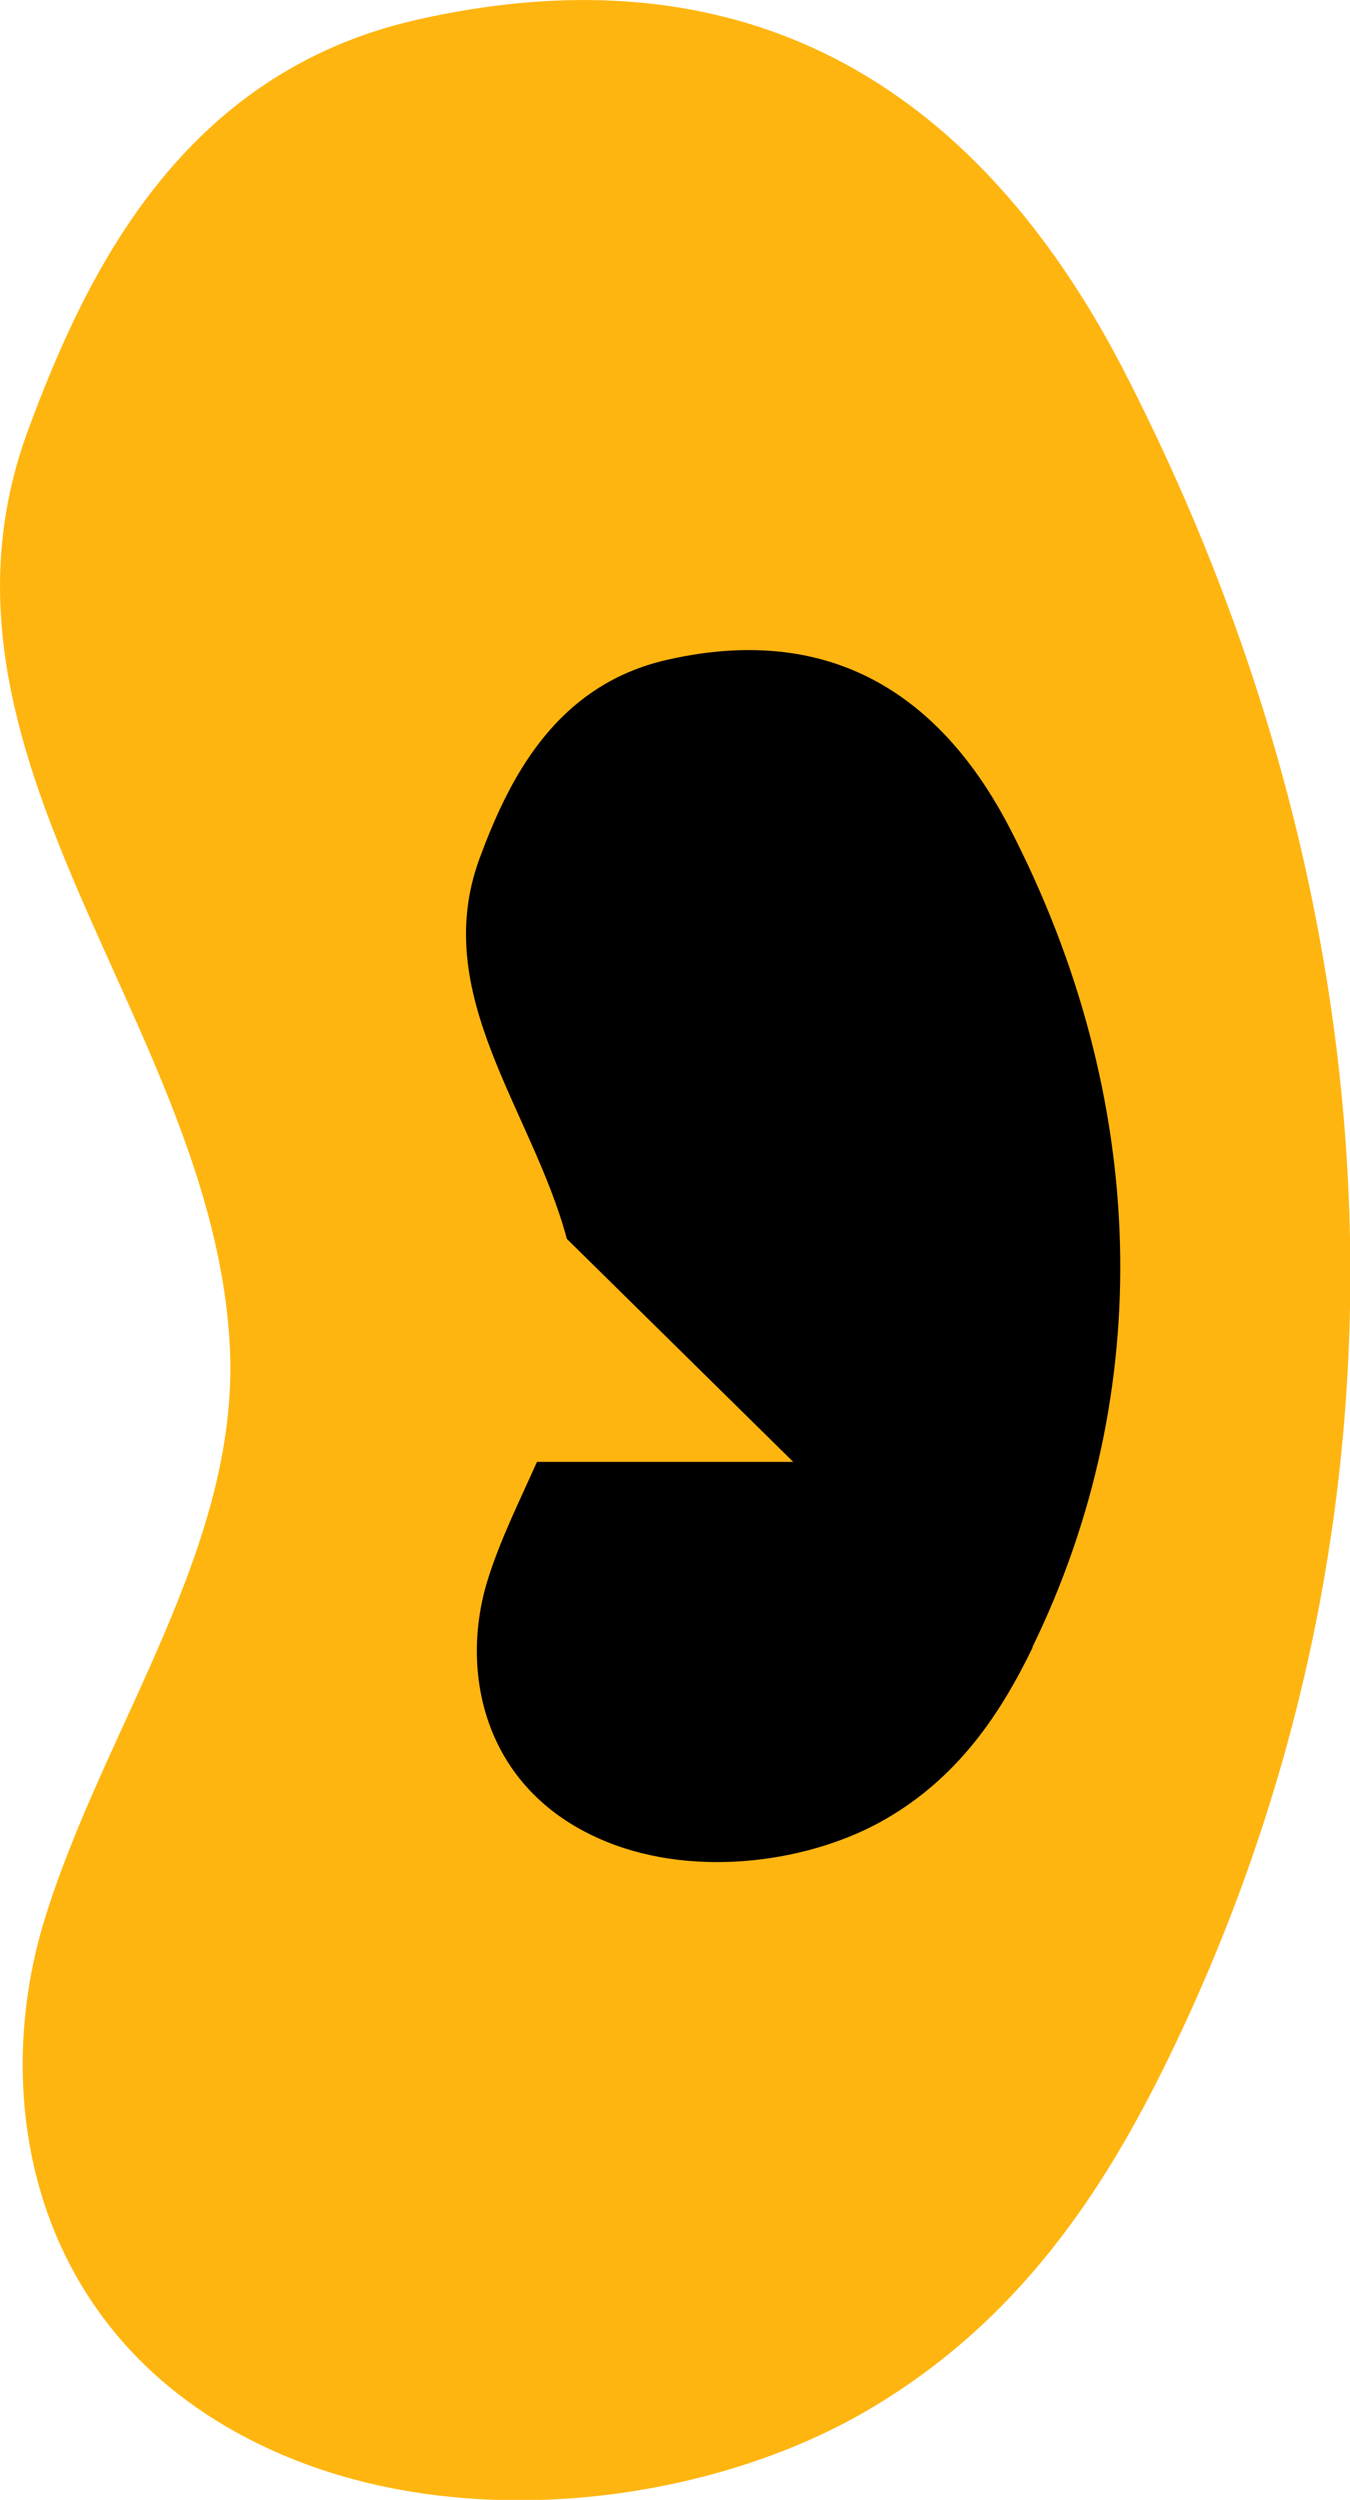
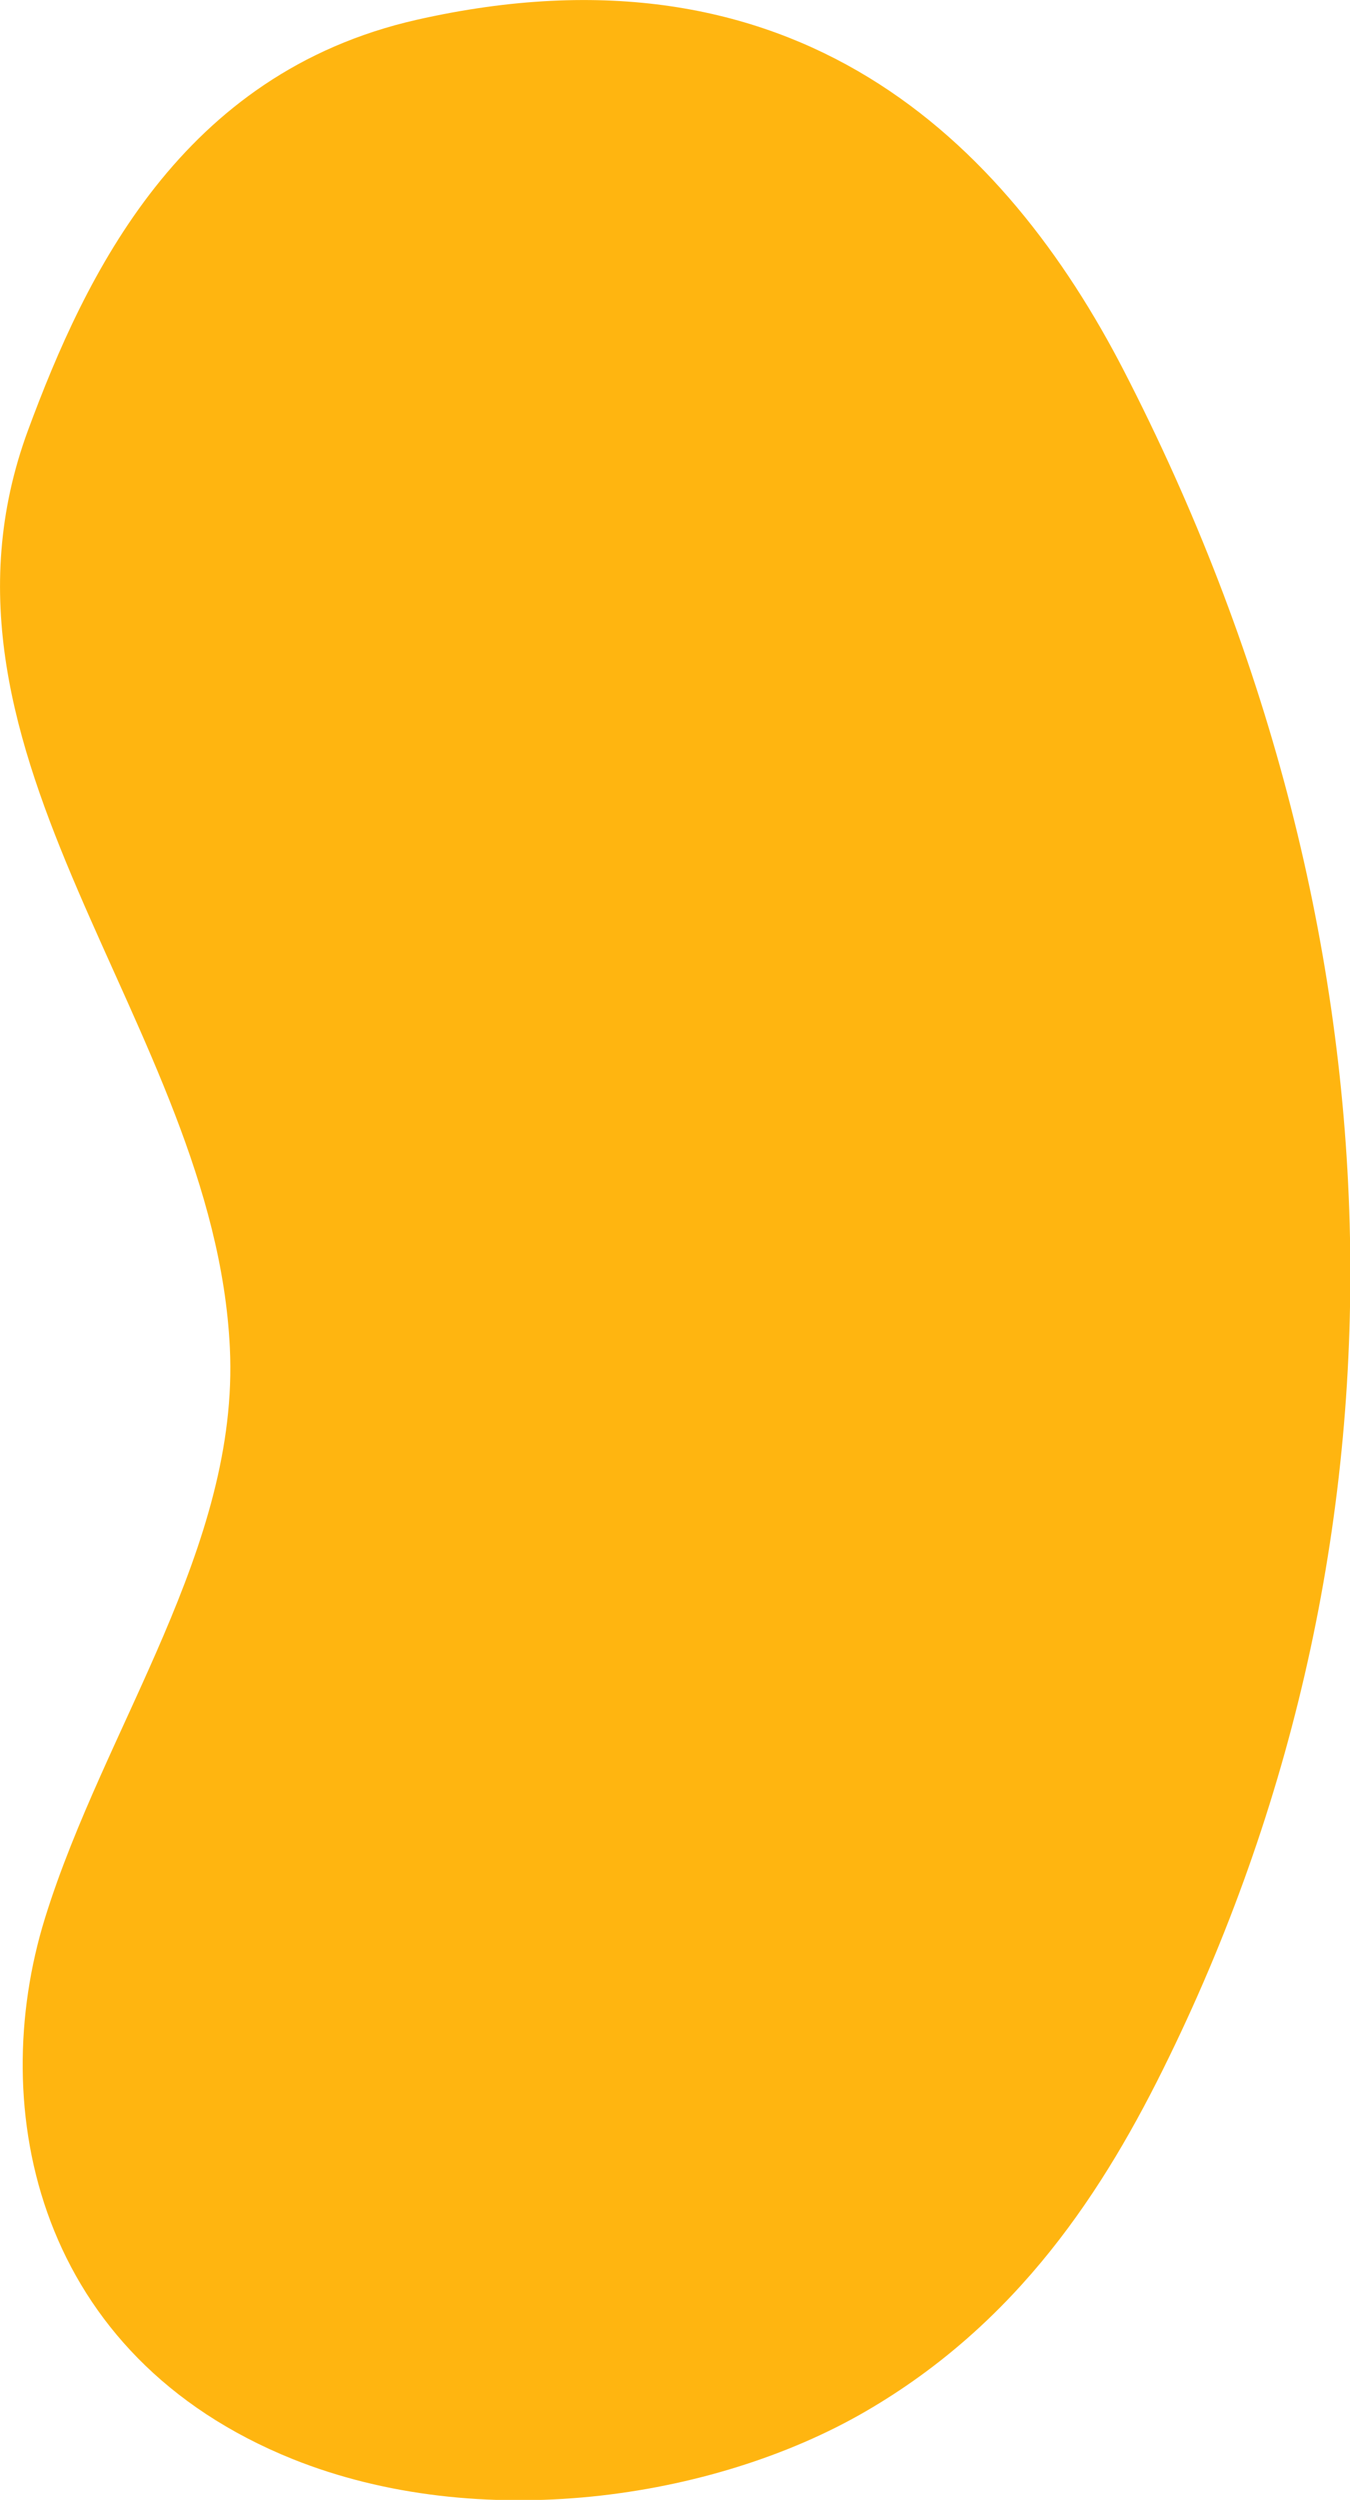
<svg xmlns="http://www.w3.org/2000/svg" id="_レイヤー_2" viewBox="0 0 34.77 64.35">
  <defs>
    <style>.cls-1{fill:#ffb510;}</style>
  </defs>
  <g id="_メニュー">
    <path class="cls-1" d="M5.92,34.69c.25,5.14-3.23,9.75-4.76,14.68-1.53,4.93-.21,11.28,6.38,13.93,4.79,1.92,10.8,1.06,14.74-1.22,3.94-2.28,6.16-5.69,7.83-9.13,6.62-13.58,6.17-29.17-1.16-43.4C25.91,3.65,20.5-1.7,10.73.51,4.65,1.89,2.2,7.08.72,11.08c-3.1,8.41,4.8,15.3,5.2,23.61Z" />
-     <path d="M26.6,42.4c-.81,1.67-1.89,3.33-3.8,4.43-1.91,1.1-4.83,1.52-7.15.59-3.19-1.28-3.83-4.36-3.09-6.75.32-1.03.82-2.03,1.27-3.04h6.6l-5.83-5.74c-.89-3.32-3.54-6.28-2.25-9.79.72-1.94,1.9-4.46,4.85-5.12,4.74-1.07,7.36,1.52,8.83,4.38,3.55,6.9,3.77,14.45.56,21.04Z" />
  </g>
</svg>